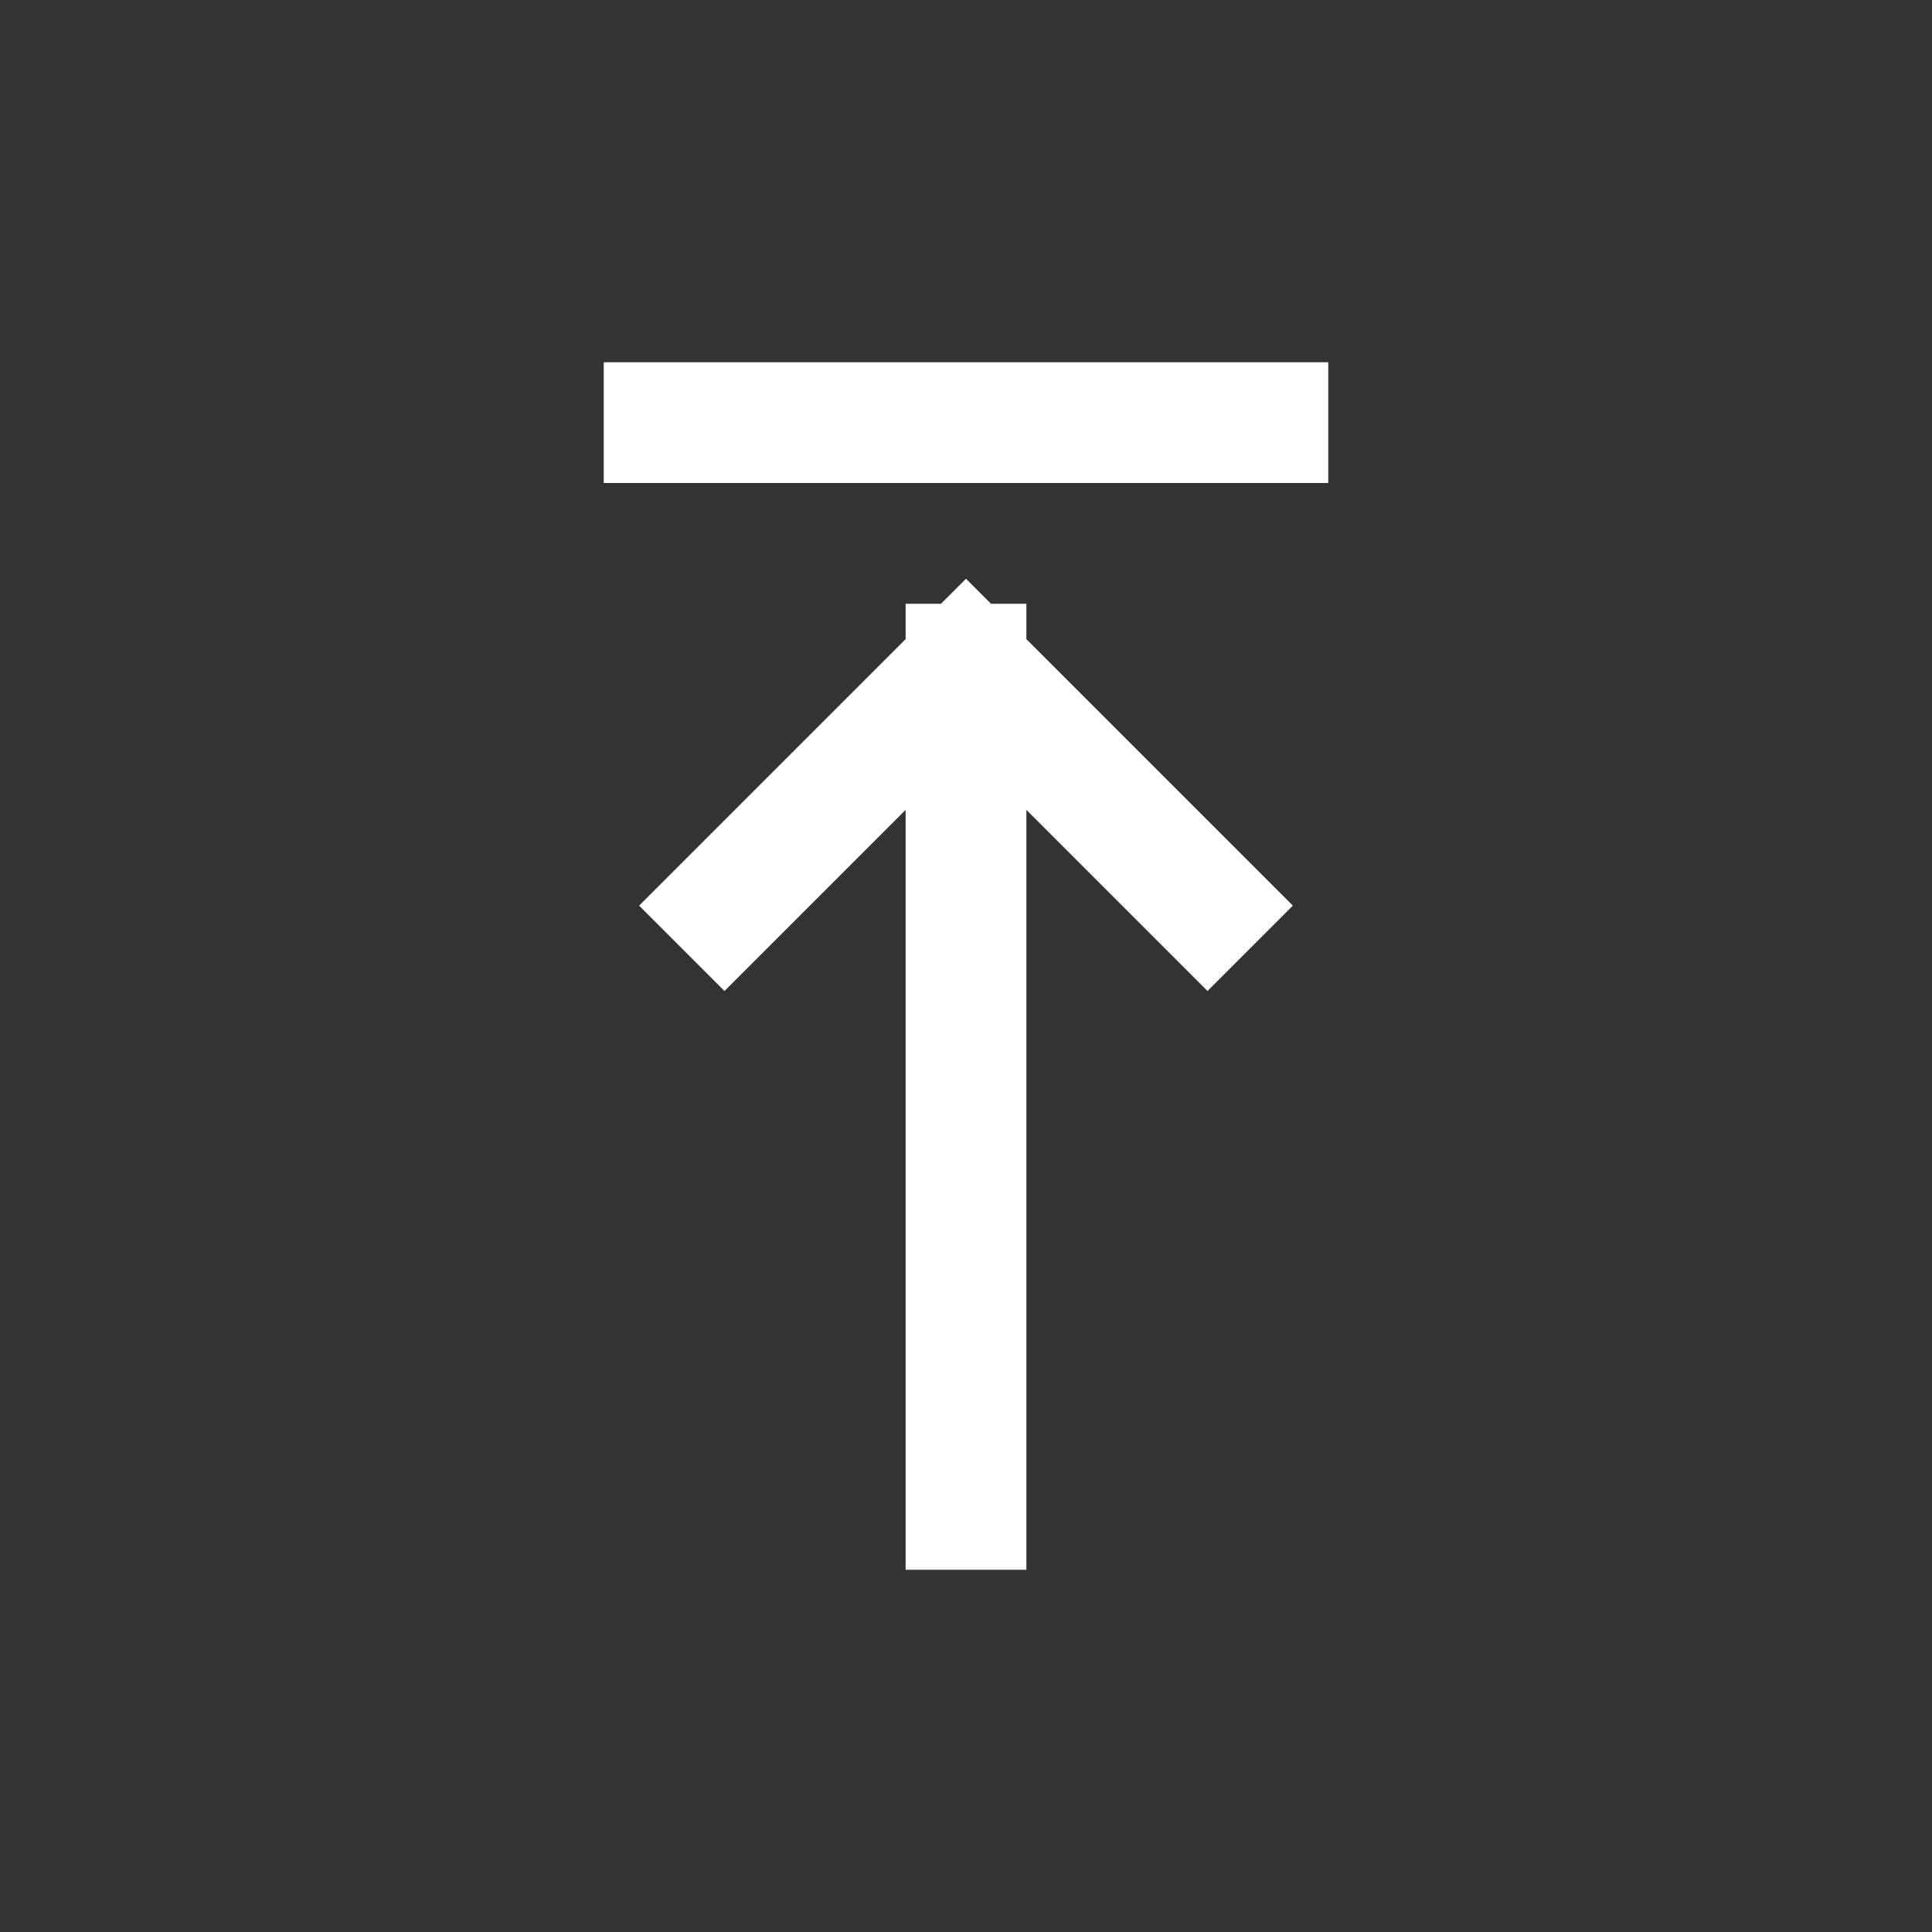
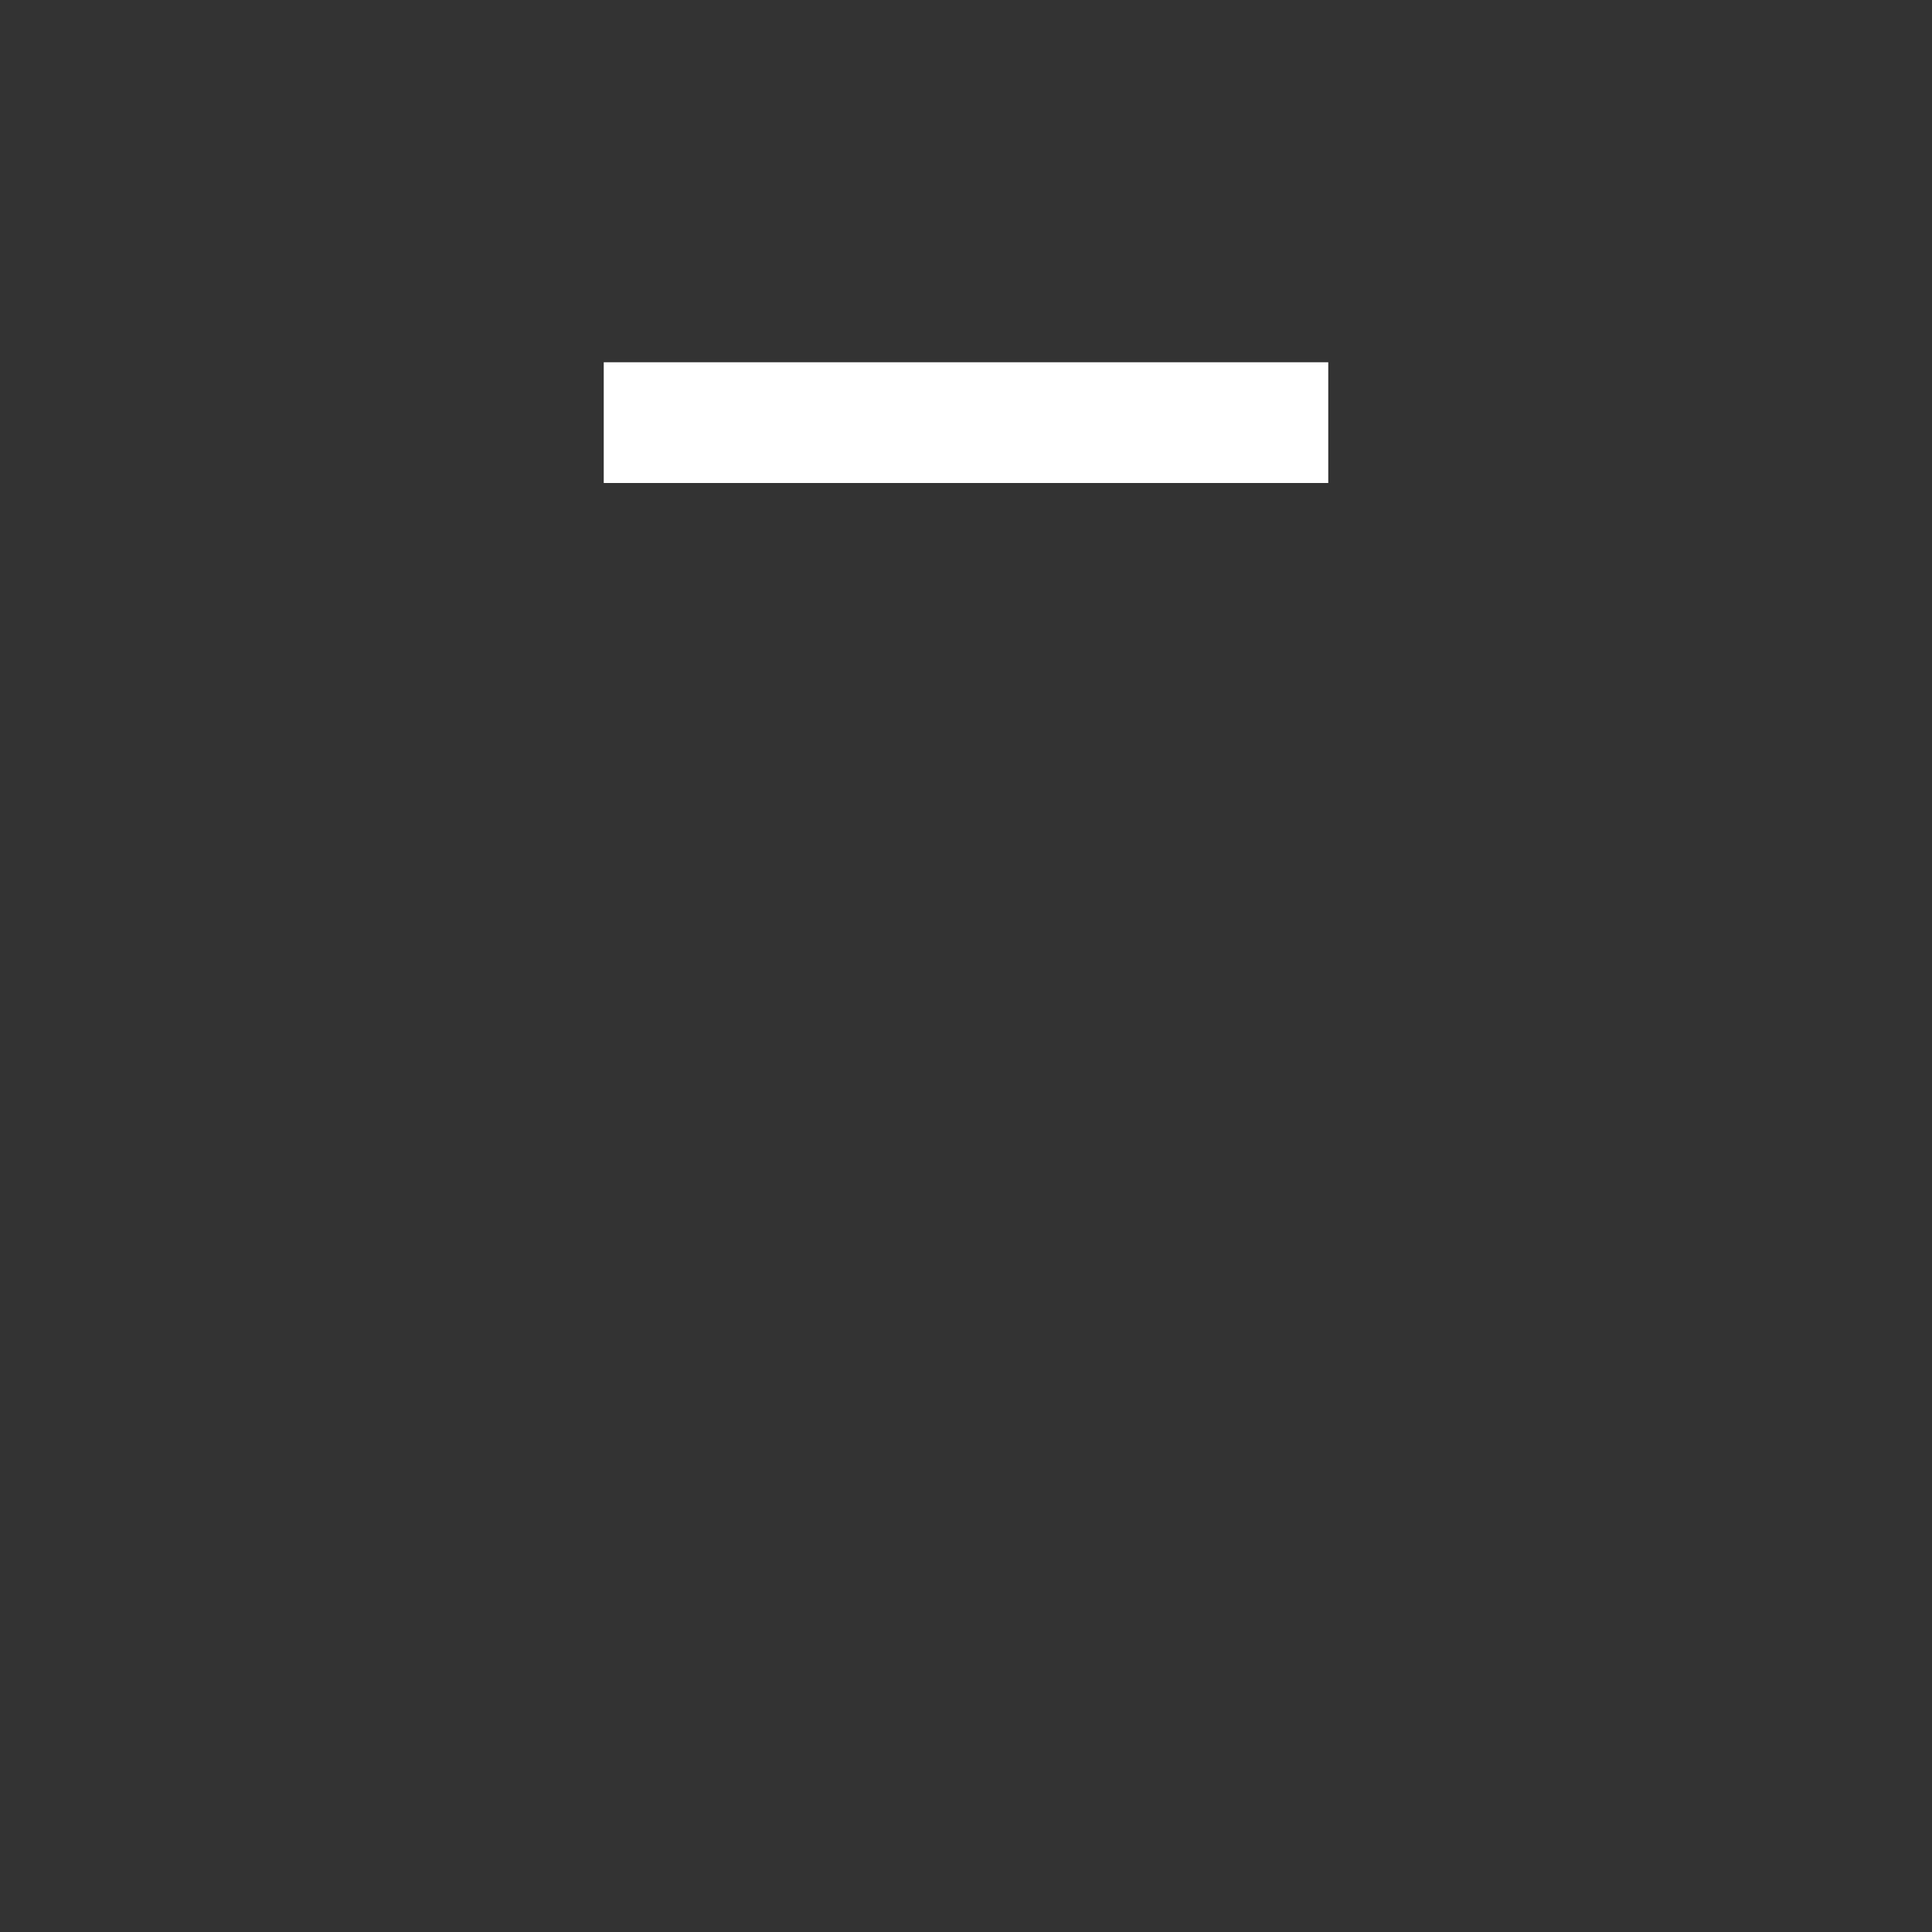
<svg xmlns="http://www.w3.org/2000/svg" width="32" height="32" viewBox="0 0 32 32" fill="none">
  <rect x="0" y="0" width="32" height="32" fill="#333333" stroke="none" />
  <rect x="10" y="6" width="12" height="2" fill="white" />
-   <path d="M12 15L16 11M16 11L20 15M16 11V25" stroke="white" stroke-width="2" stroke-linecap="square" />
</svg>